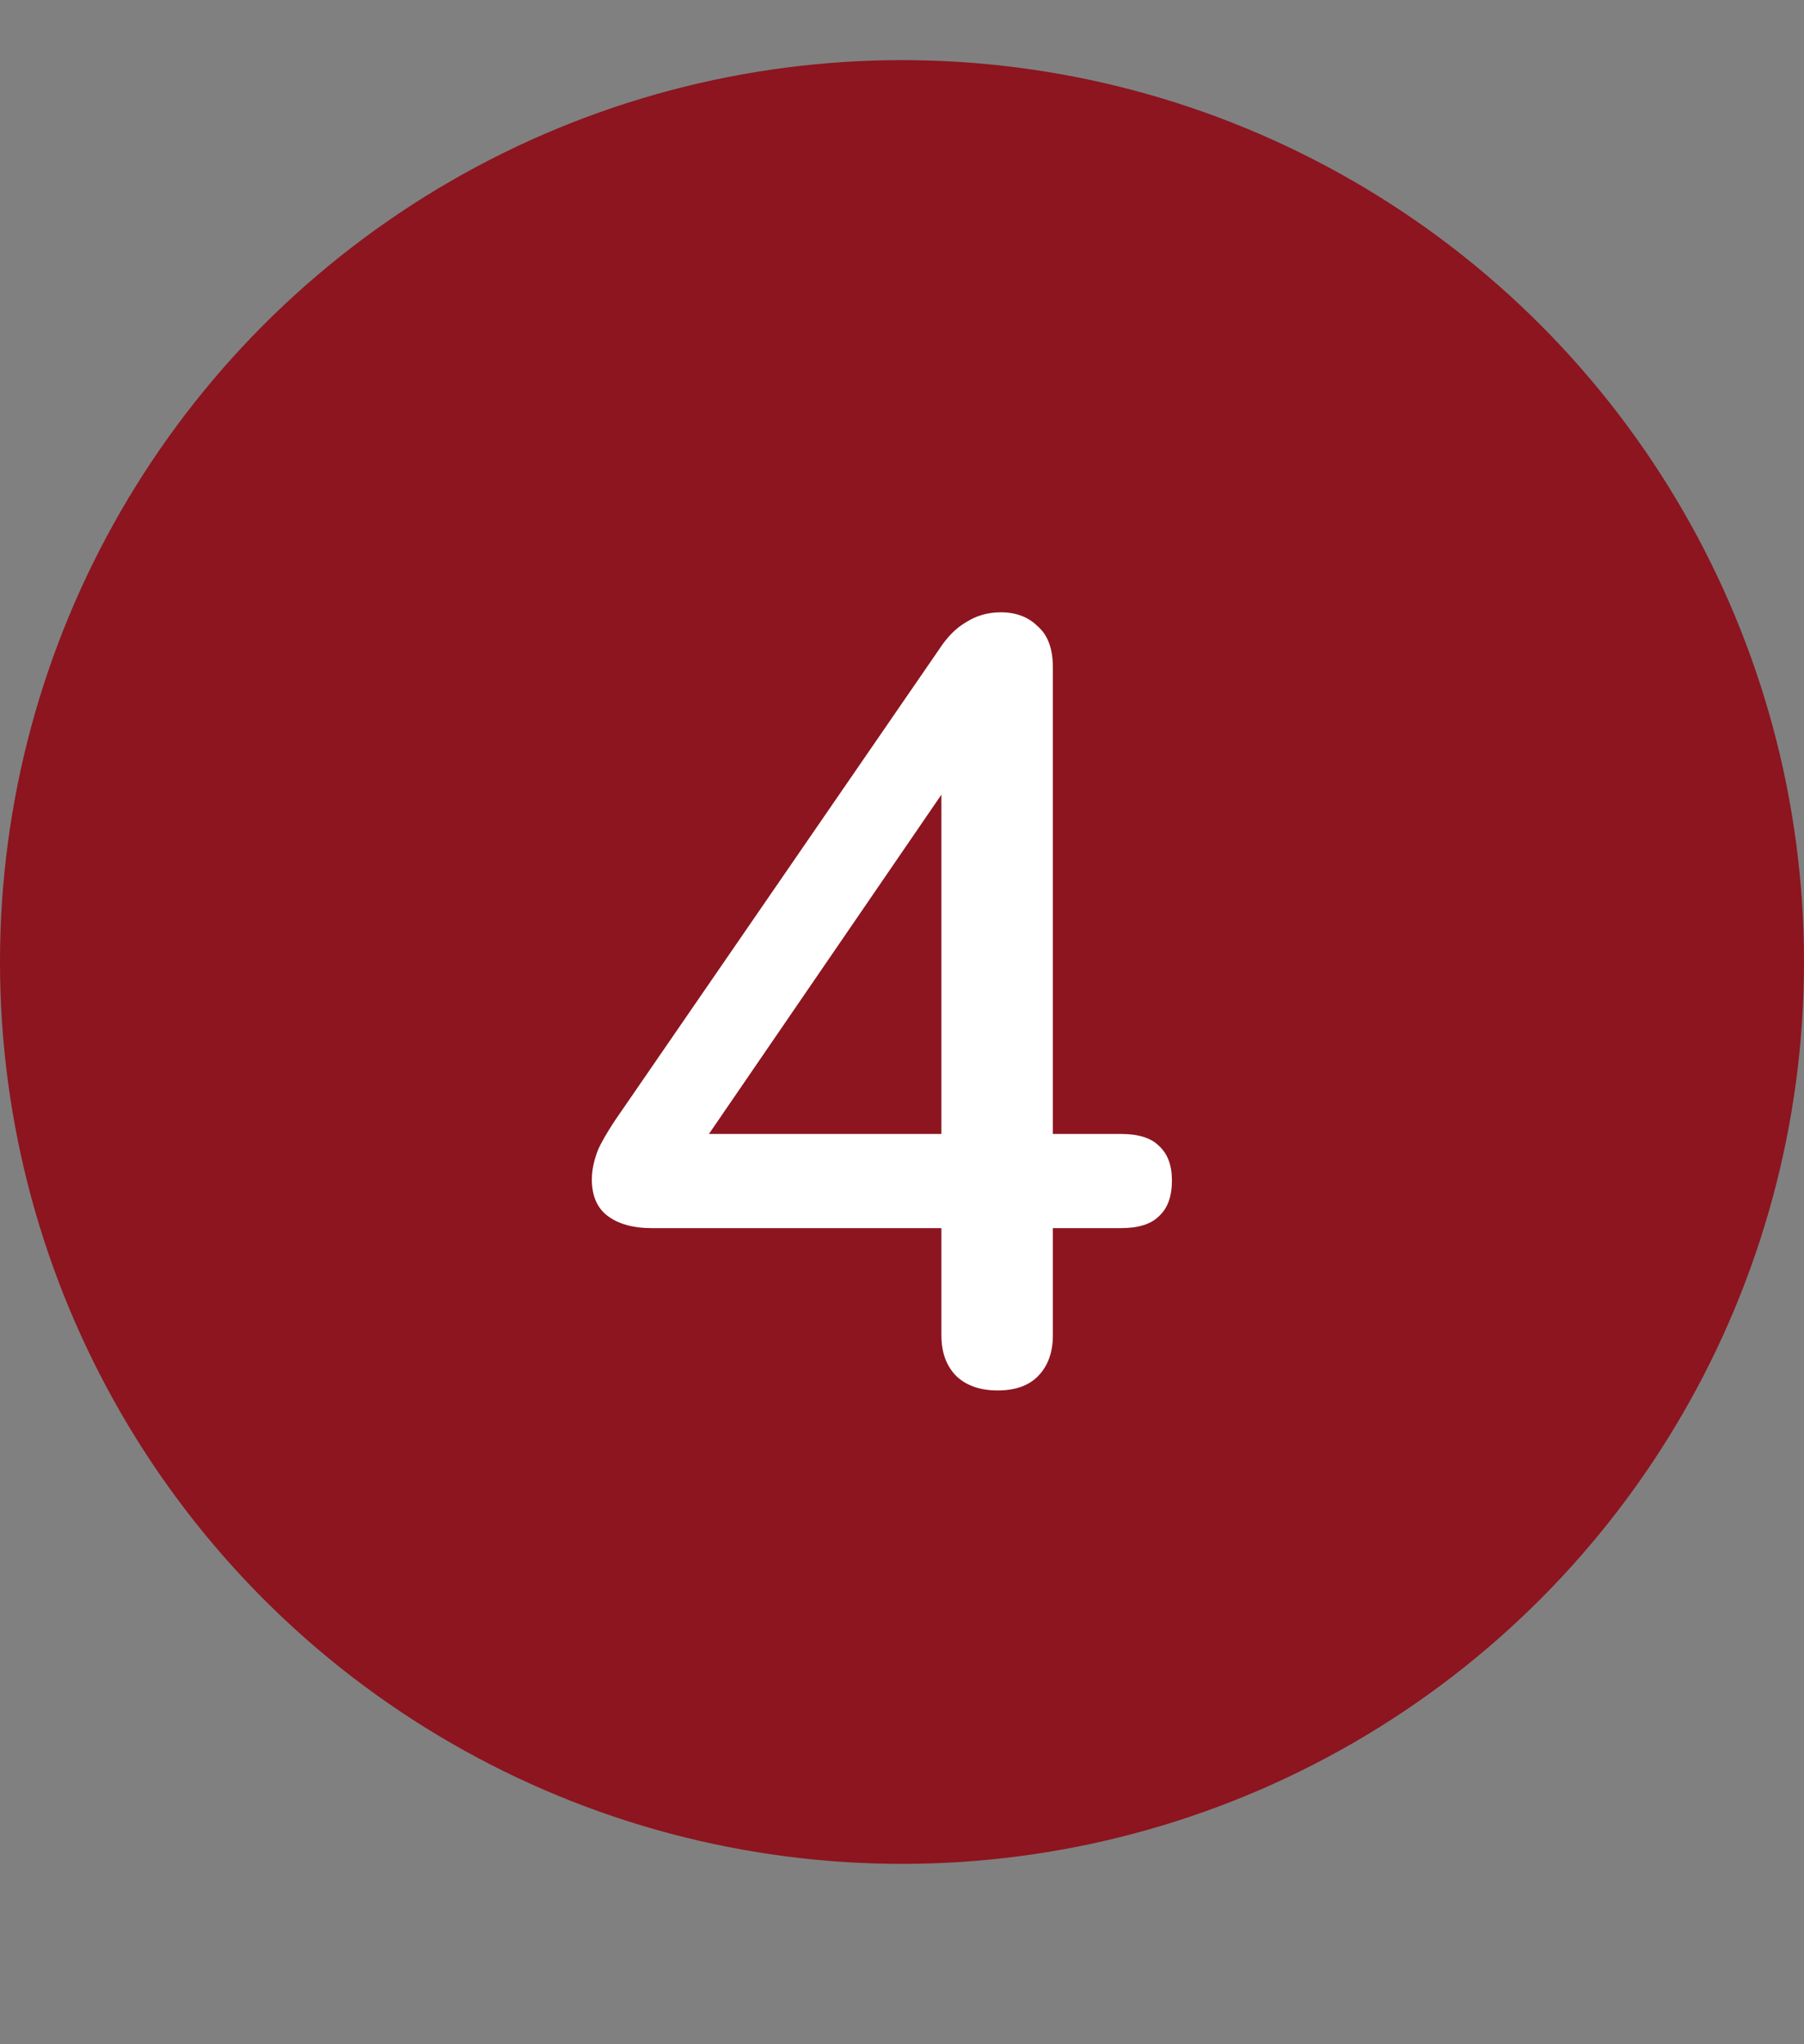
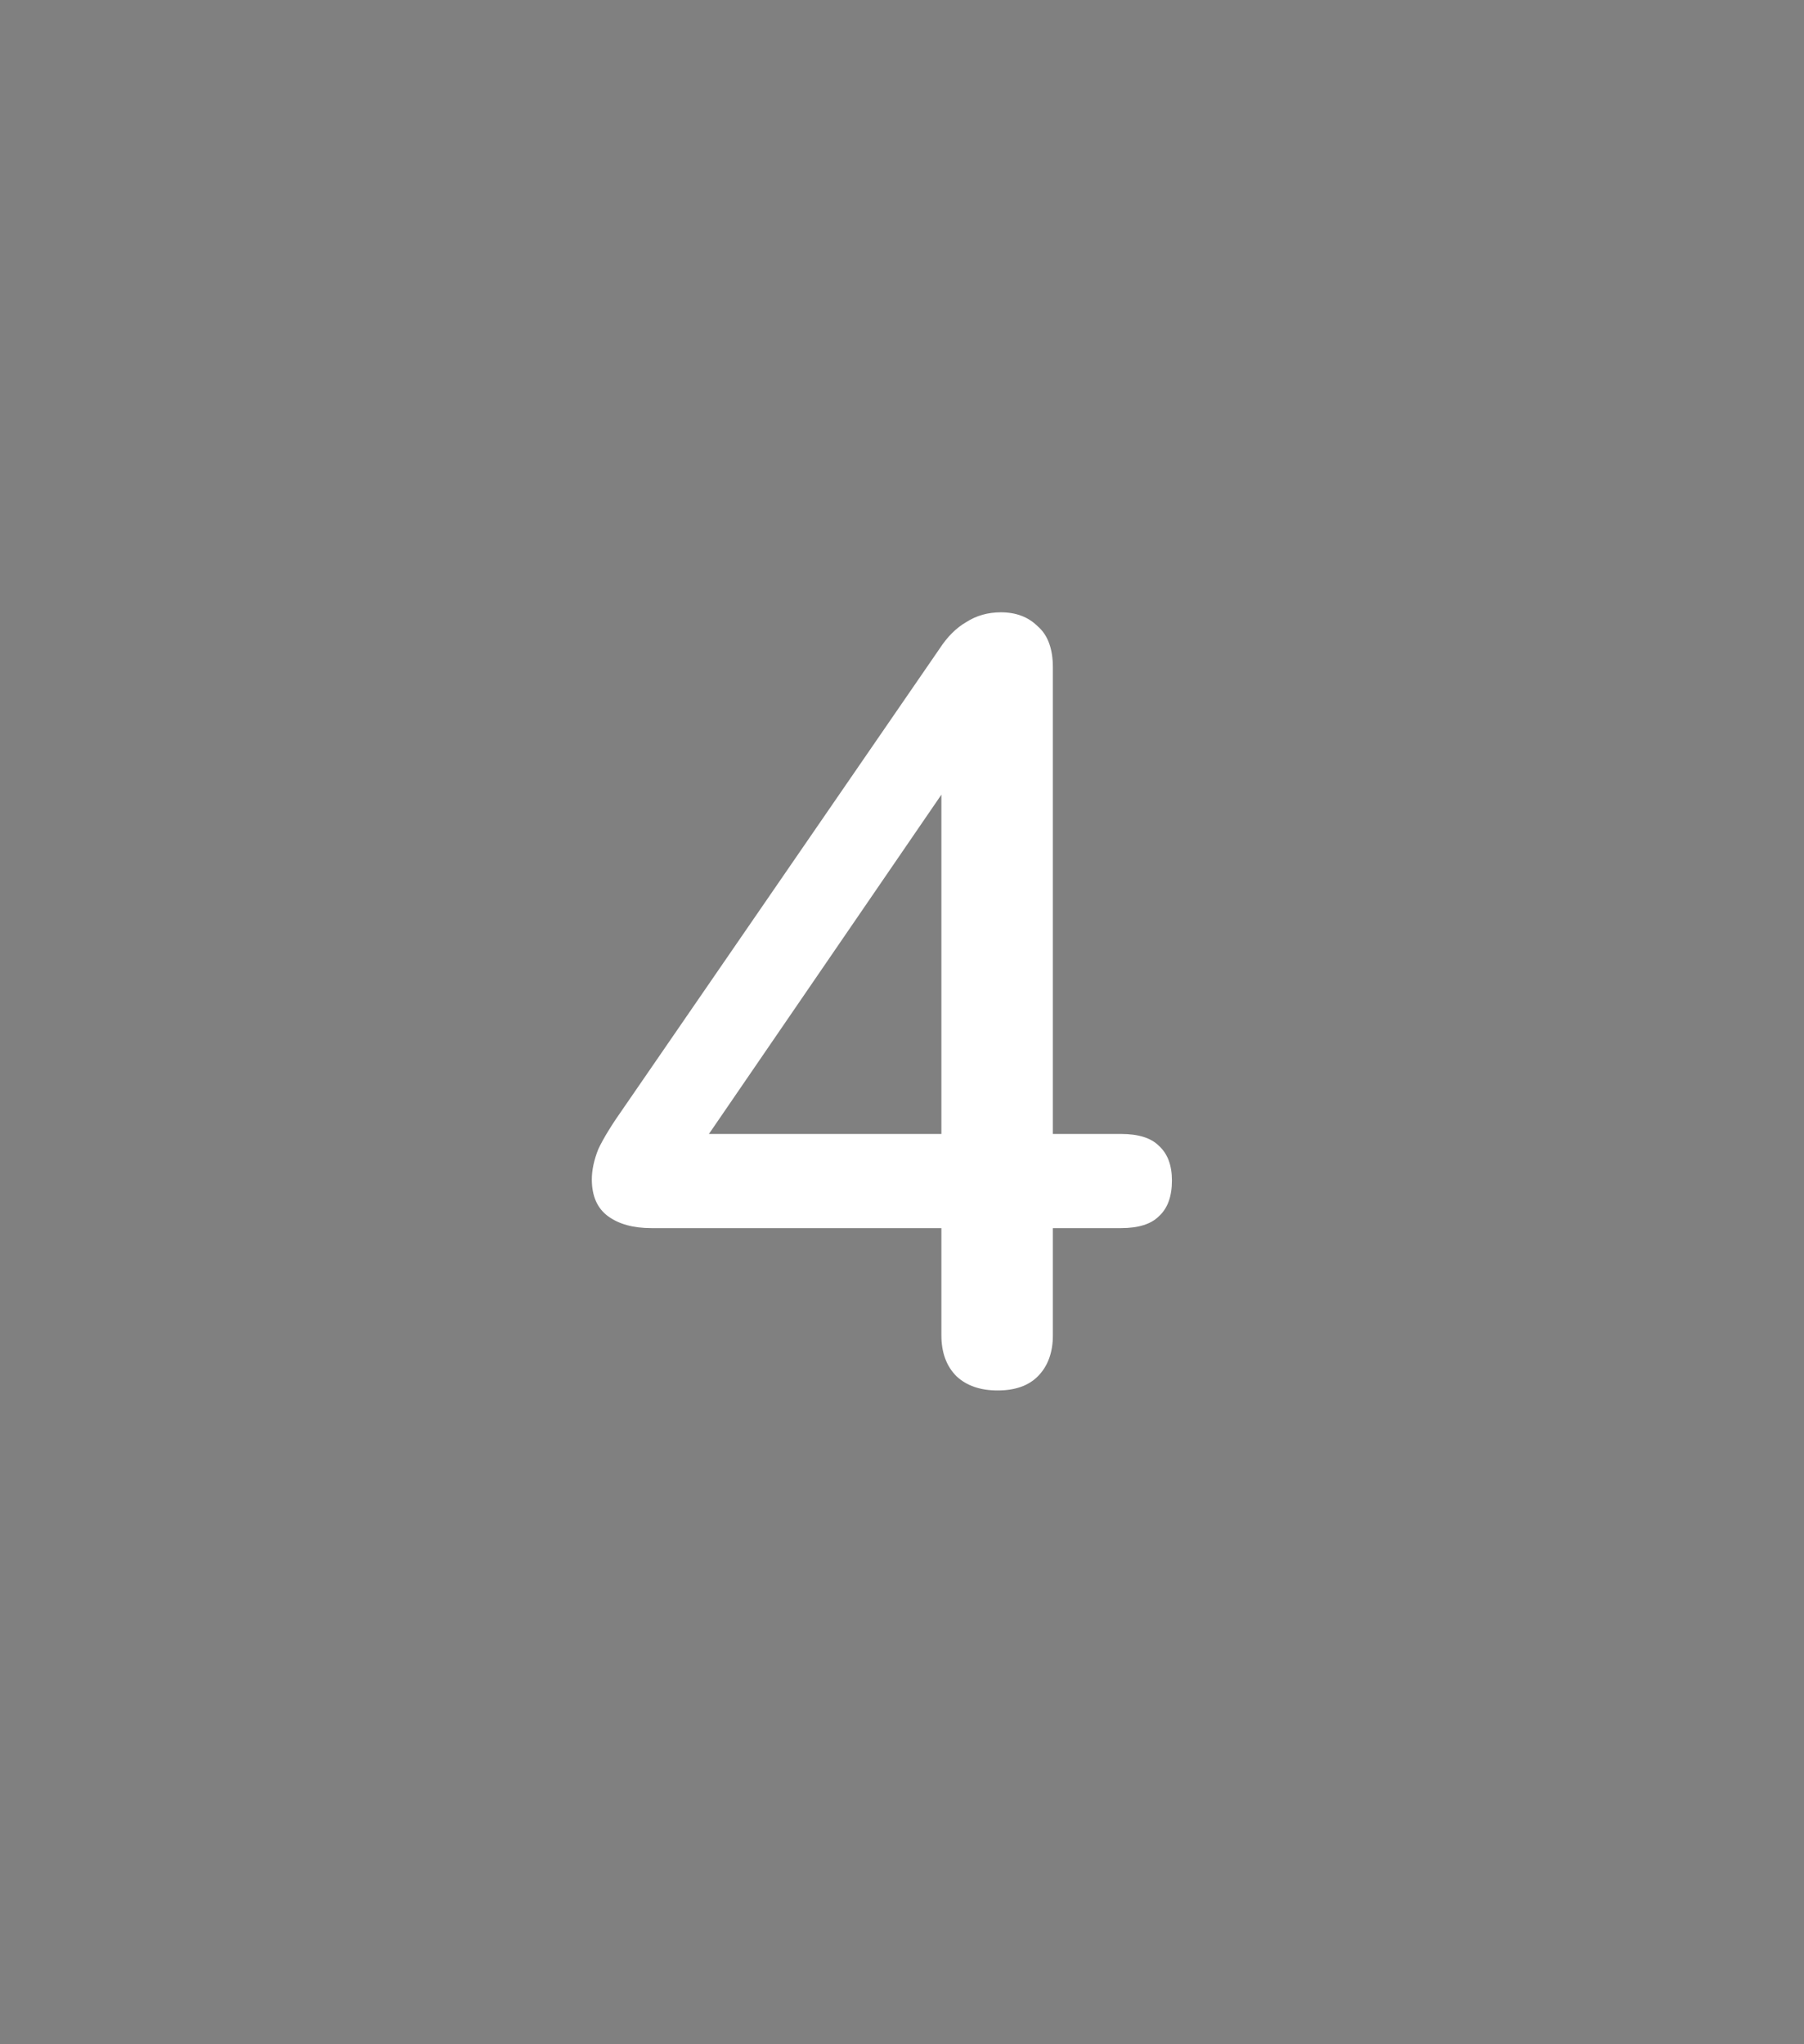
<svg xmlns="http://www.w3.org/2000/svg" width="30" height="34" viewBox="0 0 30 34" fill="none">
  <rect x="0" y="0" width="30" height="34" fill="#808080" stroke="none" />
-   <circle cx="15" cy="16" r="15" fill="#8C151F" />
  <path d="M16.591 23.126C16.303 23.126 16.076 23.048 15.908 22.892C15.739 22.724 15.655 22.496 15.655 22.208V20.426H10.832C10.531 20.426 10.291 20.36 10.111 20.228C9.932 20.096 9.842 19.892 9.842 19.616C9.842 19.46 9.878 19.292 9.95 19.112C10.034 18.932 10.178 18.698 10.382 18.41L15.62 10.796C15.752 10.592 15.902 10.442 16.07 10.346C16.238 10.238 16.43 10.184 16.645 10.184C16.898 10.184 17.102 10.262 17.258 10.418C17.425 10.562 17.509 10.79 17.509 11.102V18.86H18.643C18.931 18.86 19.142 18.926 19.273 19.058C19.418 19.19 19.489 19.382 19.489 19.634C19.489 19.898 19.418 20.096 19.273 20.228C19.142 20.36 18.931 20.426 18.643 20.426H17.509V22.208C17.509 22.496 17.425 22.724 17.258 22.892C17.102 23.048 16.88 23.126 16.591 23.126ZM15.655 18.86V12.506H16.142L11.444 19.364V18.86H15.655Z" fill="white" />
</svg>